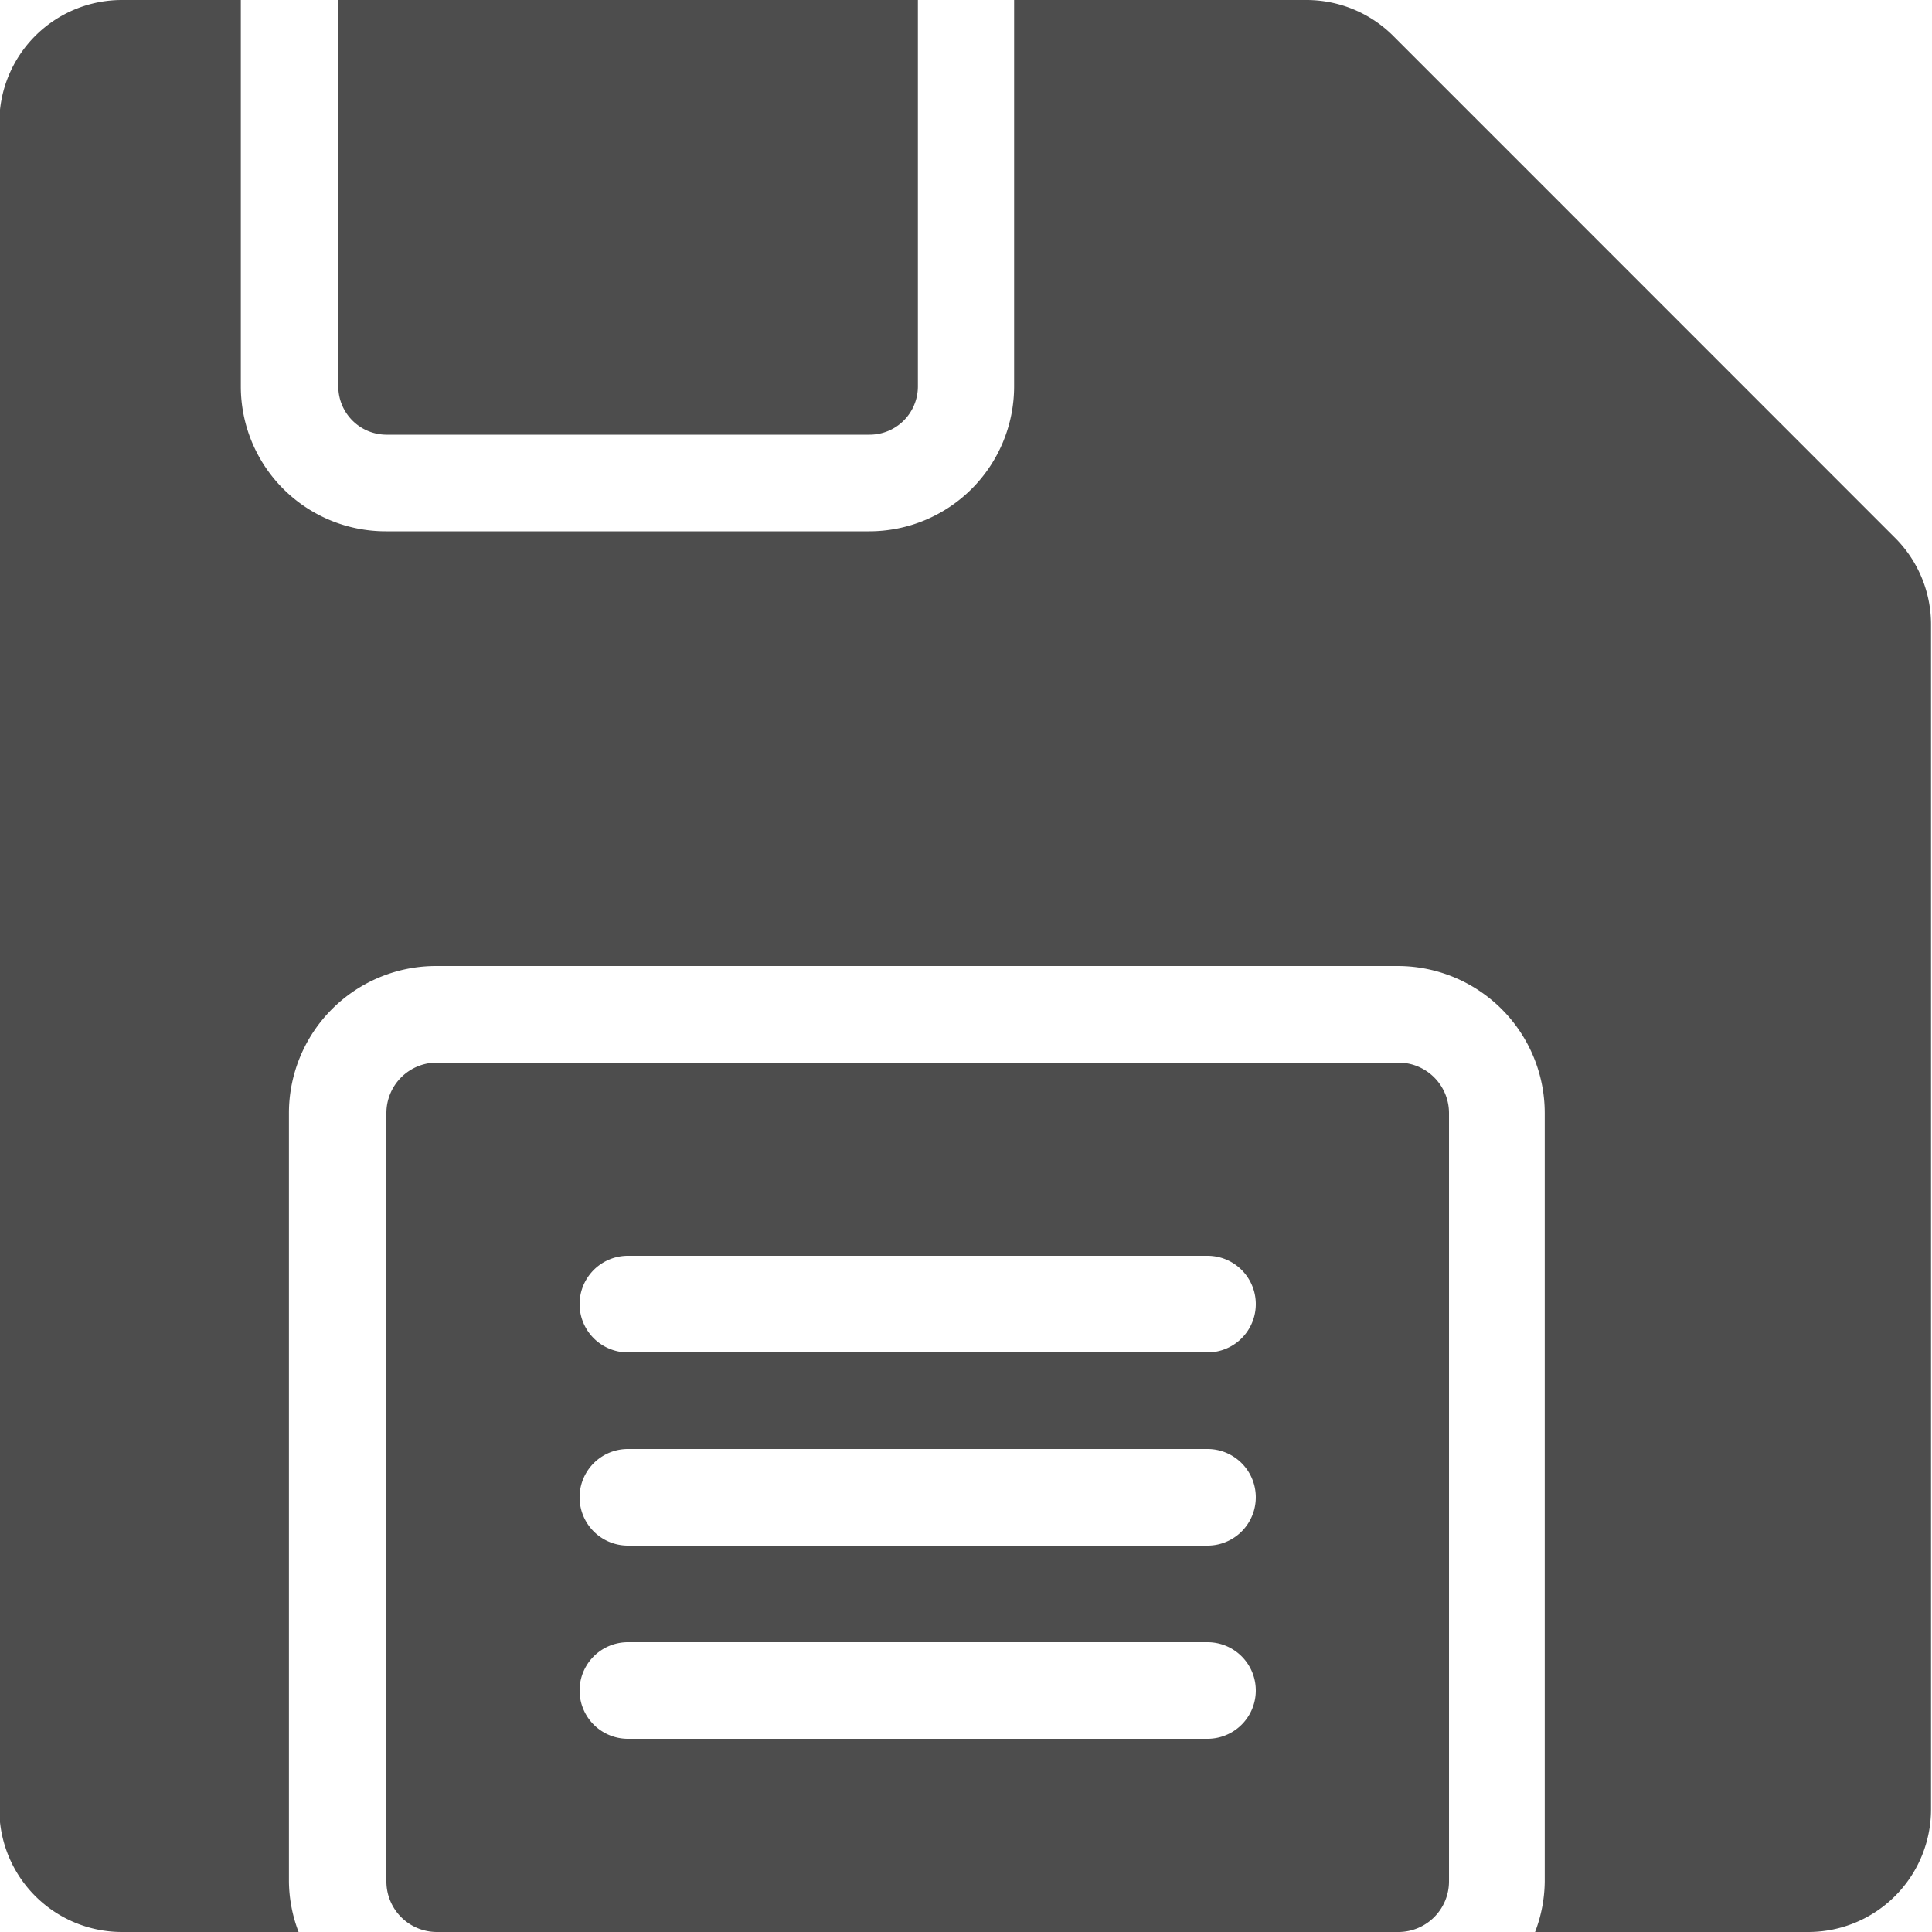
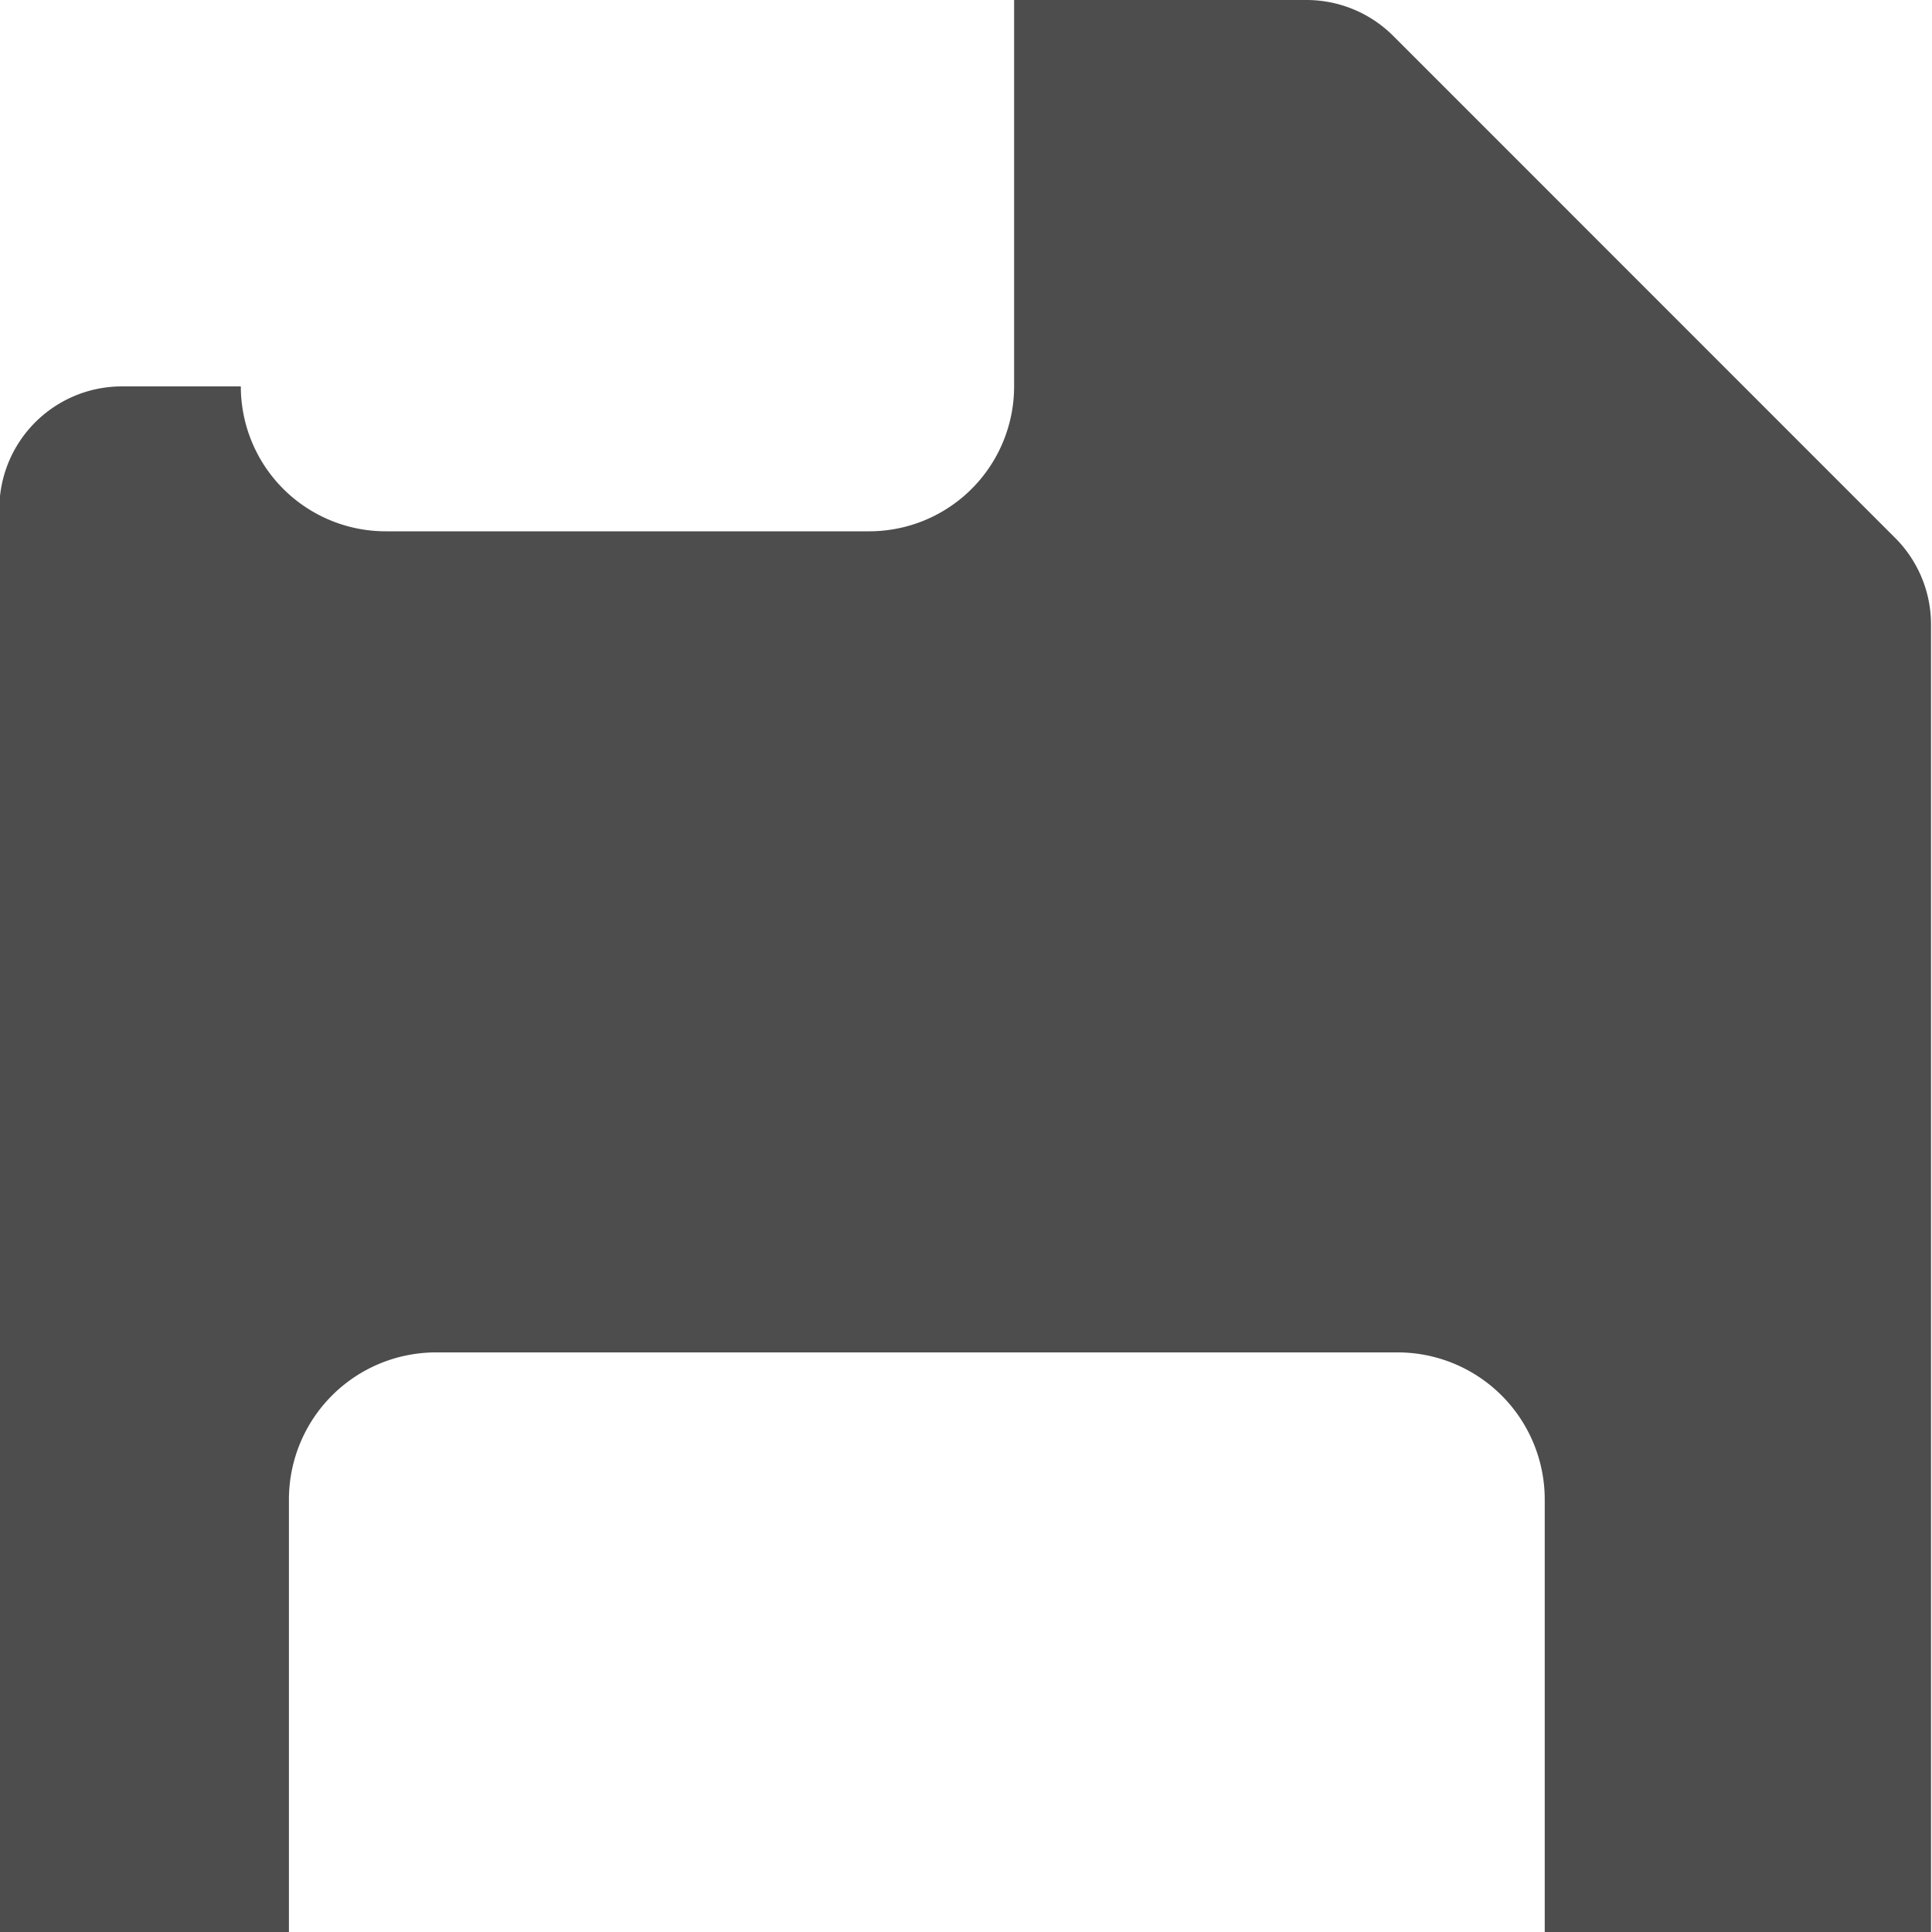
<svg xmlns="http://www.w3.org/2000/svg" width="20" height="20" viewBox="0 0 20 20">
  <defs>
    <style>
            .cls-1{fill:#4d4d4d}
        </style>
  </defs>
  <g id="floating-save" transform="translate(-697.462 -547.385)">
-     <path id="패스_1343" data-name="패스 1343" class="cls-1" d="M701.459 551.885h5.005a.5.5 0 0 0 .5-.5v-4h-6v4a.5.5 0 0 0 .495.5z" />
-     <path id="패스_1344" data-name="패스 1344" class="cls-1" d="m717.09 552.963-5.206-5.207a1.271 1.271 0 0 0-.9-.371h-3.024v4a1.5 1.5 0 0 1-1.5 1.5h-5.005a1.5 1.5 0 0 1-1.5-1.5v-4h-1.231a1.269 1.269 0 0 0-1.269 1.269v17.461a1.27 1.27 0 0 0 1.269 1.27h1.829a1.5 1.5 0 0 1-.1-.523v-7.955a1.523 1.523 0 0 1 1.522-1.522h9.956a1.523 1.523 0 0 1 1.522 1.522v7.955a1.5 1.5 0 0 1-.1.523h2.829a1.271 1.271 0 0 0 1.27-1.27V553.86a1.268 1.268 0 0 0-.362-.897z" />
-     <path id="패스_1345" data-name="패스 1345" class="cls-1" d="M712.462 566.862v-7.955a.523.523 0 0 0-.522-.522h-9.956a.522.522 0 0 0-.522.522v7.955a.523.523 0 0 0 .522.523h9.956a.524.524 0 0 0 .522-.523zm-2.5-1.477h-6a.5.5 0 0 1 0-1h6a.5.5 0 0 1 0 1zm0-2h-6a.5.5 0 0 1 0-1h6a.5.5 0 0 1 0 1zm0-2h-6a.5.5 0 0 1 0-1h6a.5.5 0 0 1 0 1z" />
+     <path id="패스_1344" data-name="패스 1344" class="cls-1" d="m717.09 552.963-5.206-5.207a1.271 1.271 0 0 0-.9-.371h-3.024v4a1.5 1.5 0 0 1-1.5 1.5h-5.005a1.5 1.5 0 0 1-1.5-1.5h-1.231a1.269 1.269 0 0 0-1.269 1.269v17.461a1.27 1.27 0 0 0 1.269 1.27h1.829a1.5 1.5 0 0 1-.1-.523v-7.955a1.523 1.523 0 0 1 1.522-1.522h9.956a1.523 1.523 0 0 1 1.522 1.522v7.955a1.5 1.5 0 0 1-.1.523h2.829a1.271 1.271 0 0 0 1.27-1.27V553.86a1.268 1.268 0 0 0-.362-.897z" />
  </g>
</svg>